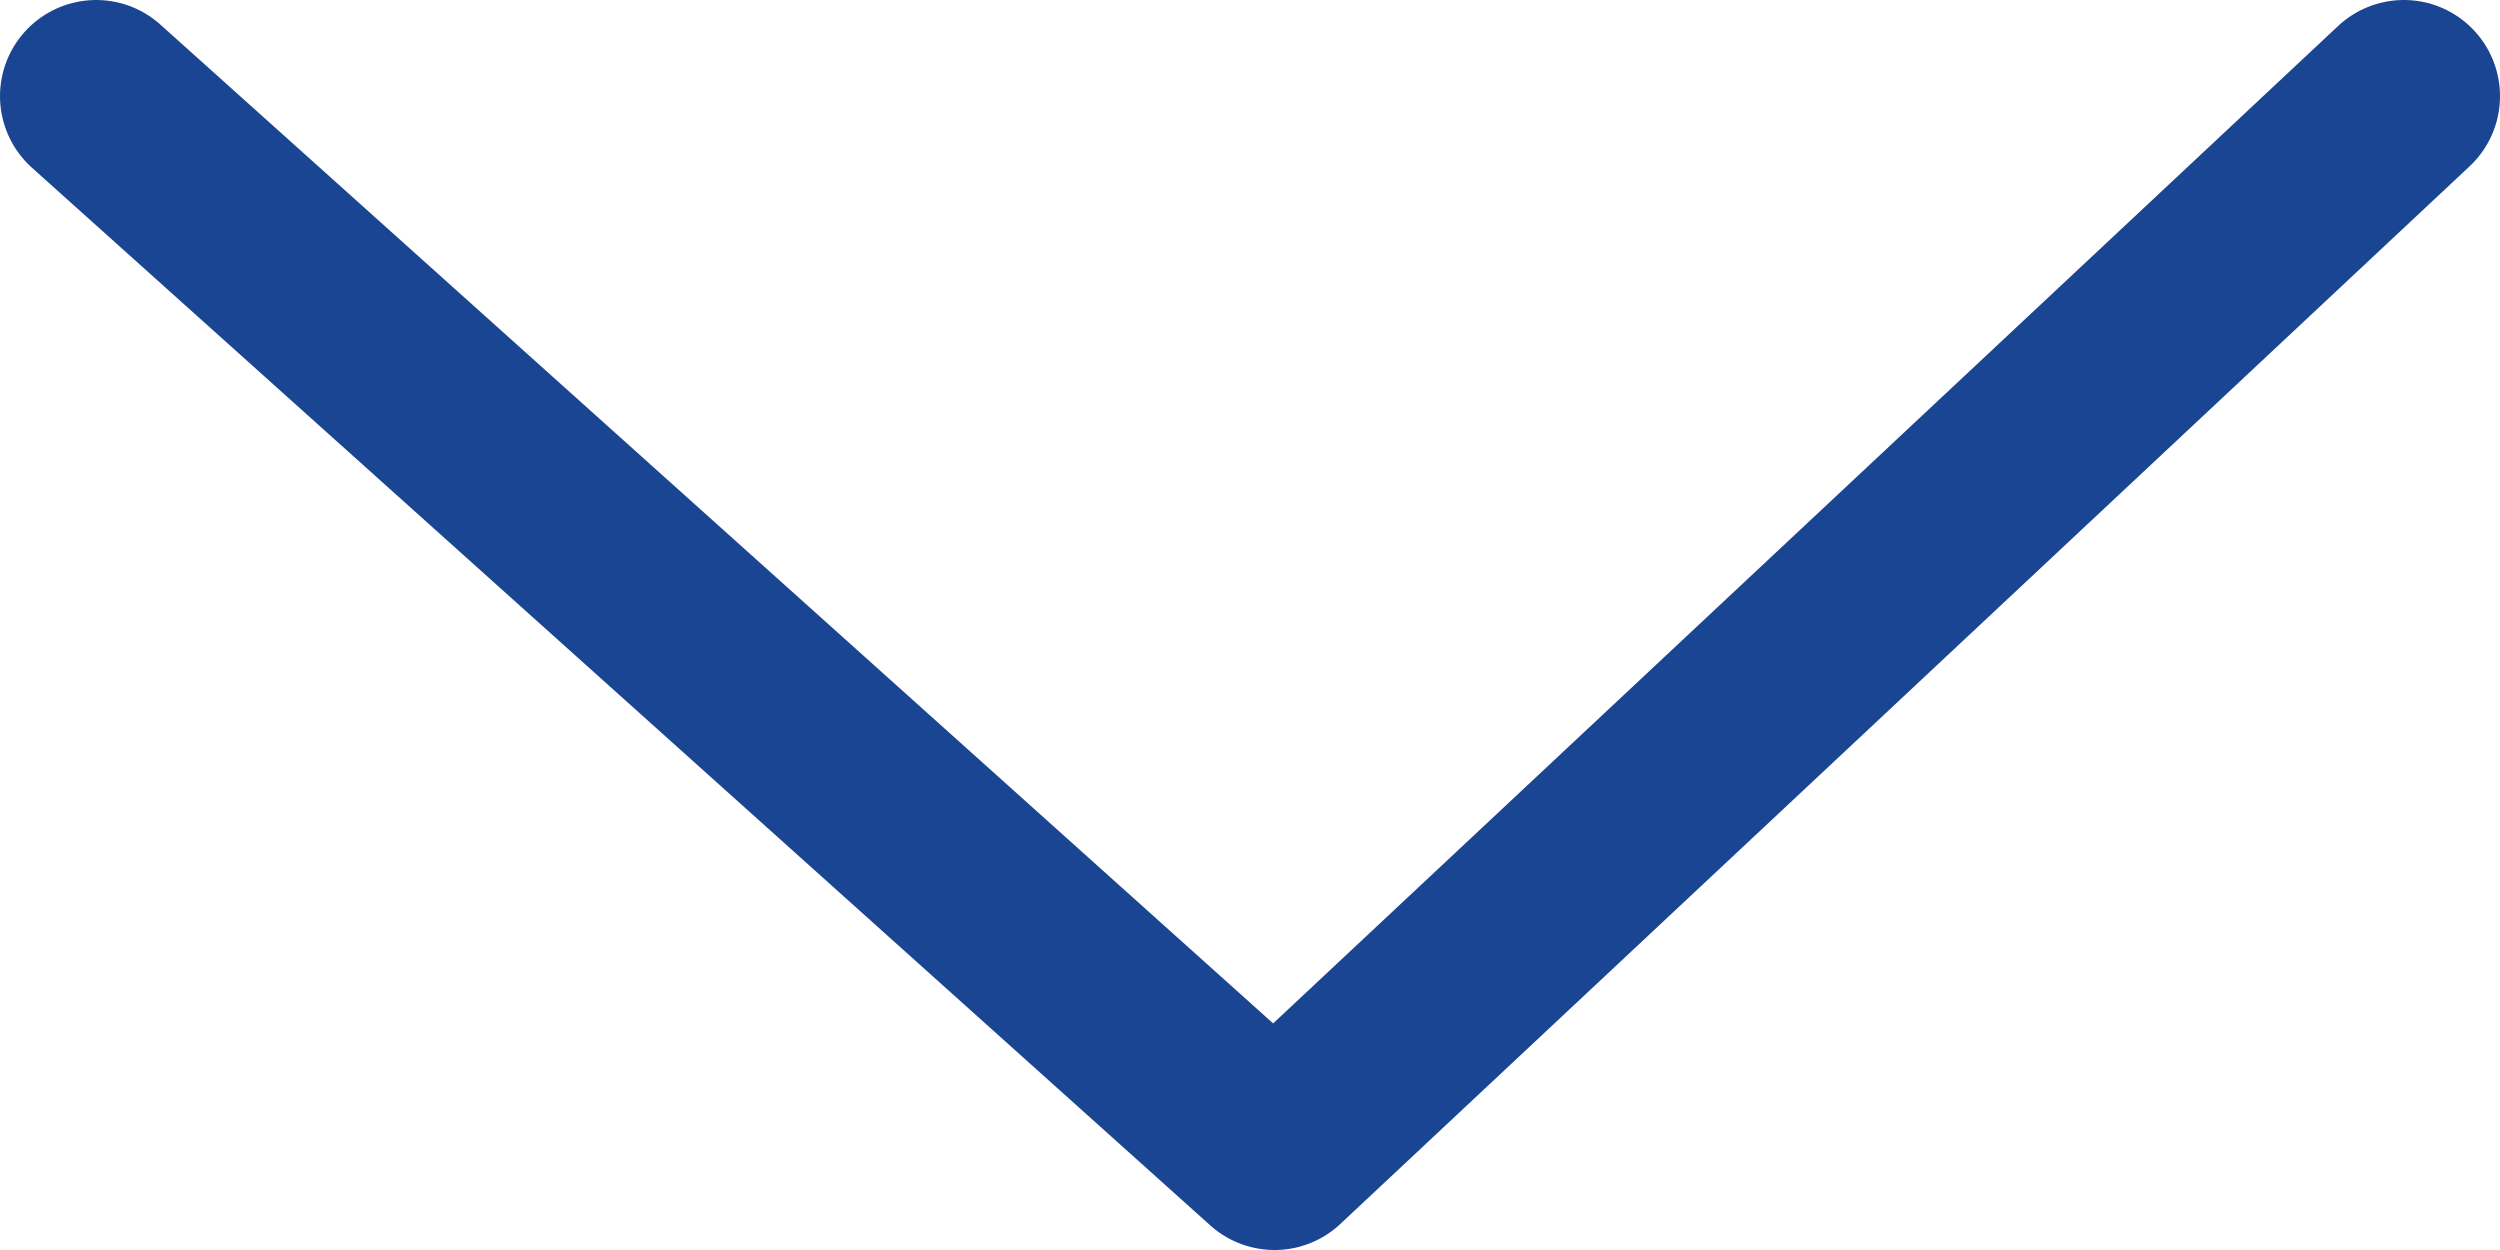
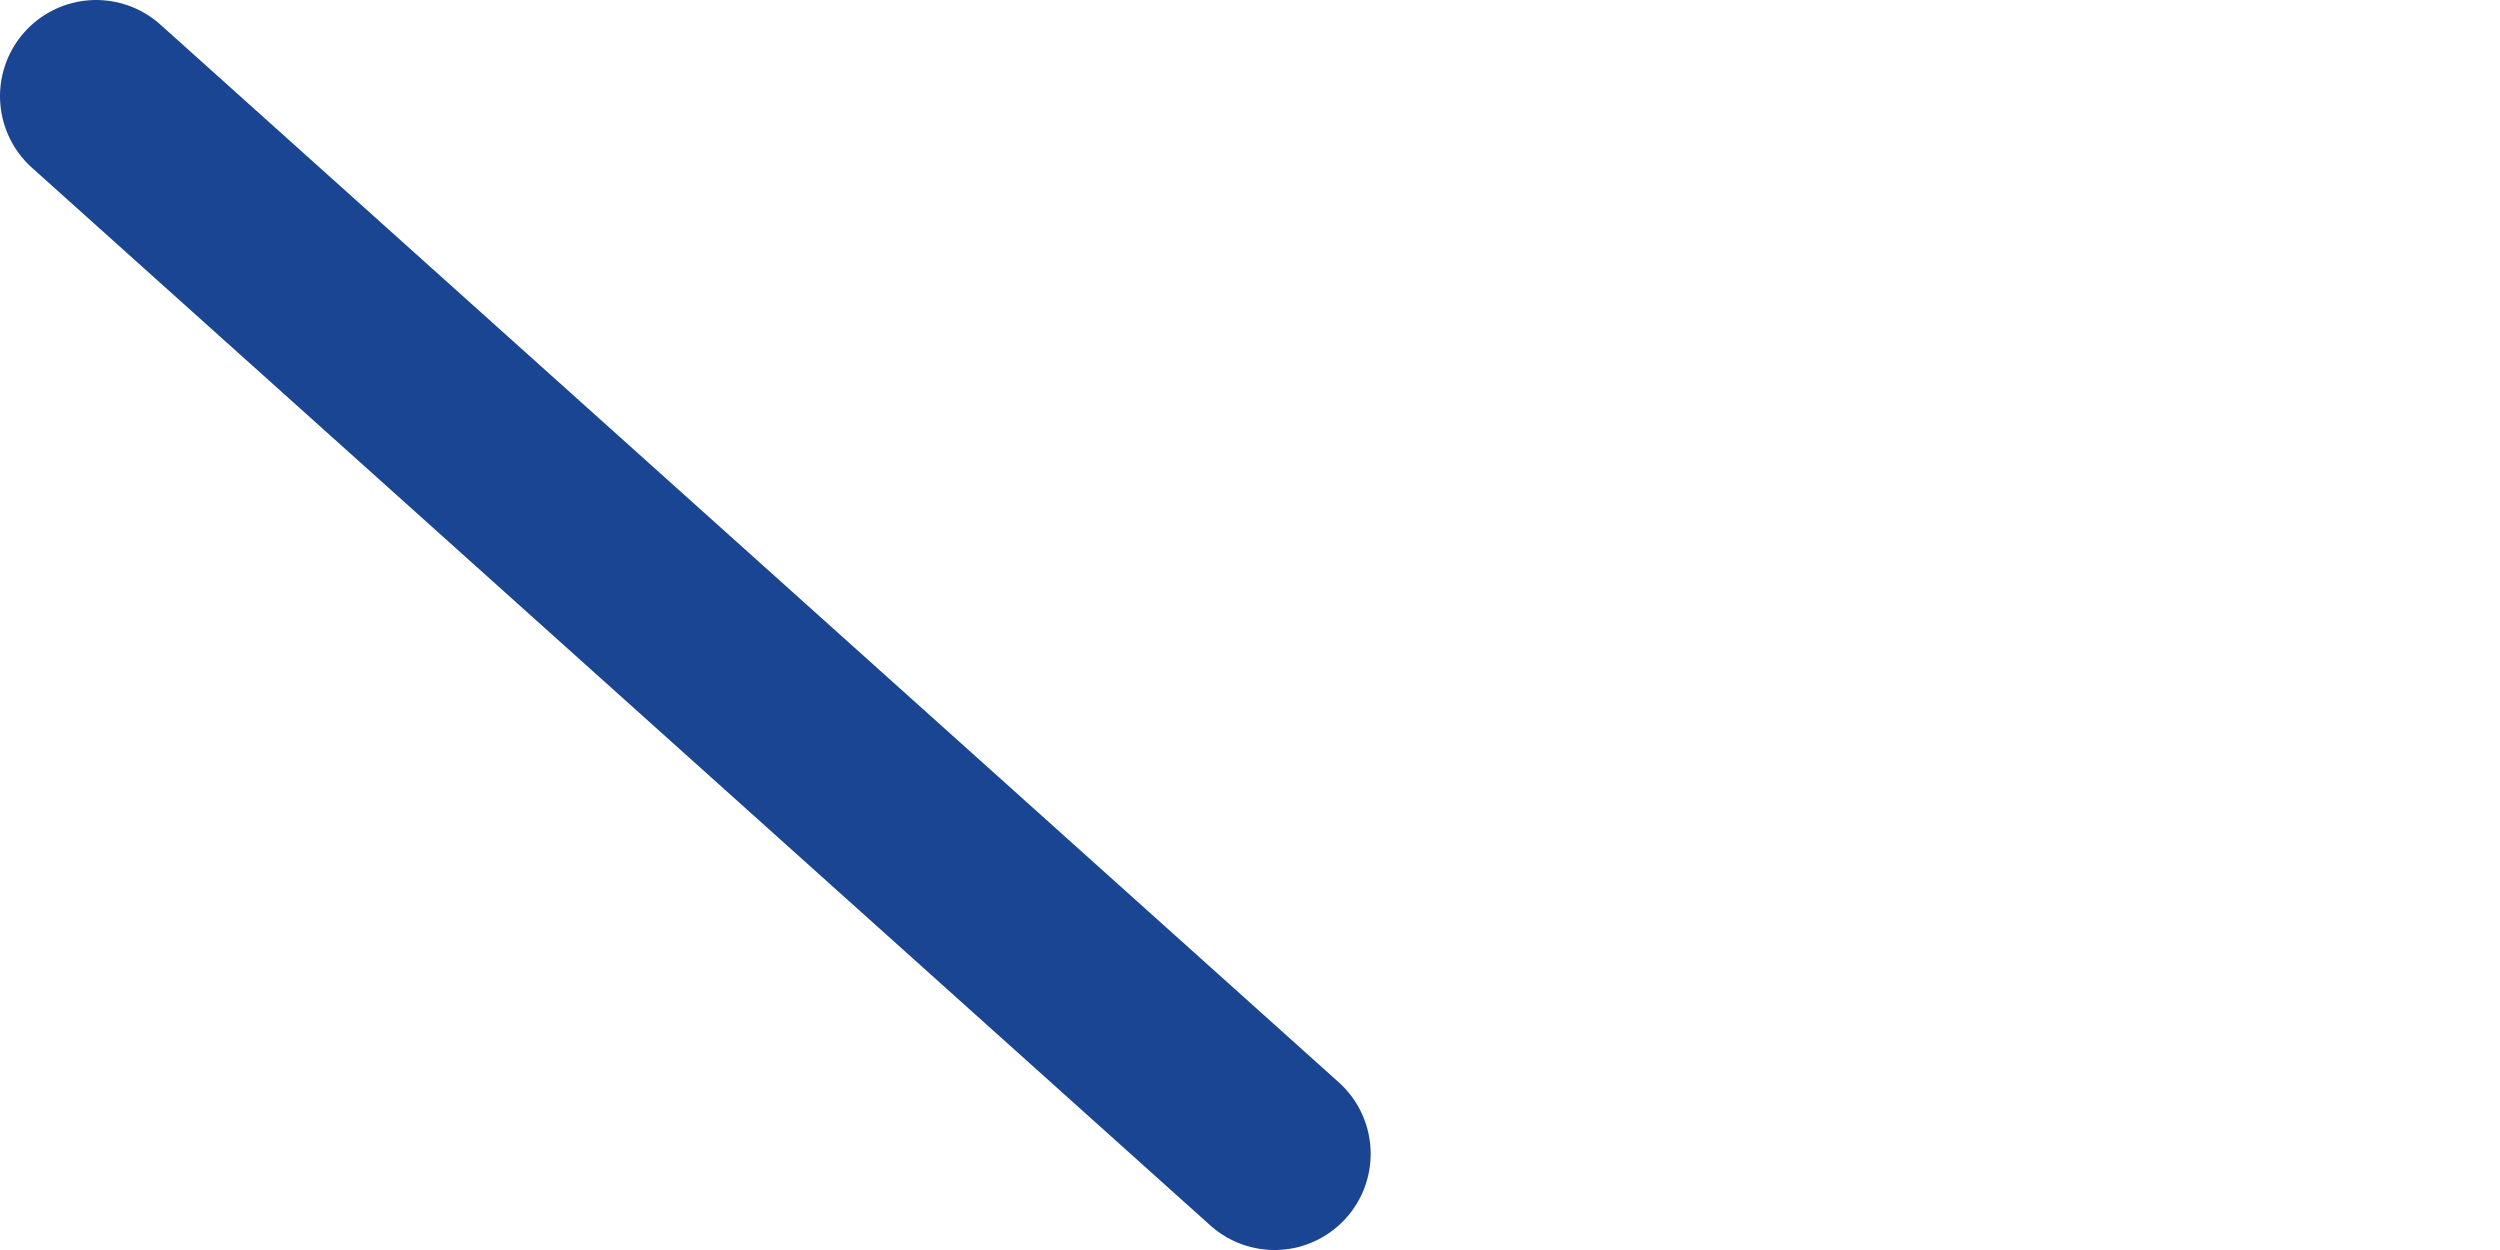
<svg xmlns="http://www.w3.org/2000/svg" width="26" height="13" viewBox="0 0 26 13" fill="none">
  <g id="ä¸ç®­å¤´">
-     <path id="Vector 617" d="M1 1L13.255 12L25 1" stroke="#1A4592" stroke-width="2" stroke-linecap="round" stroke-linejoin="round" />
+     <path id="Vector 617" d="M1 1L13.255 12" stroke="#1A4592" stroke-width="2" stroke-linecap="round" stroke-linejoin="round" />
  </g>
</svg>